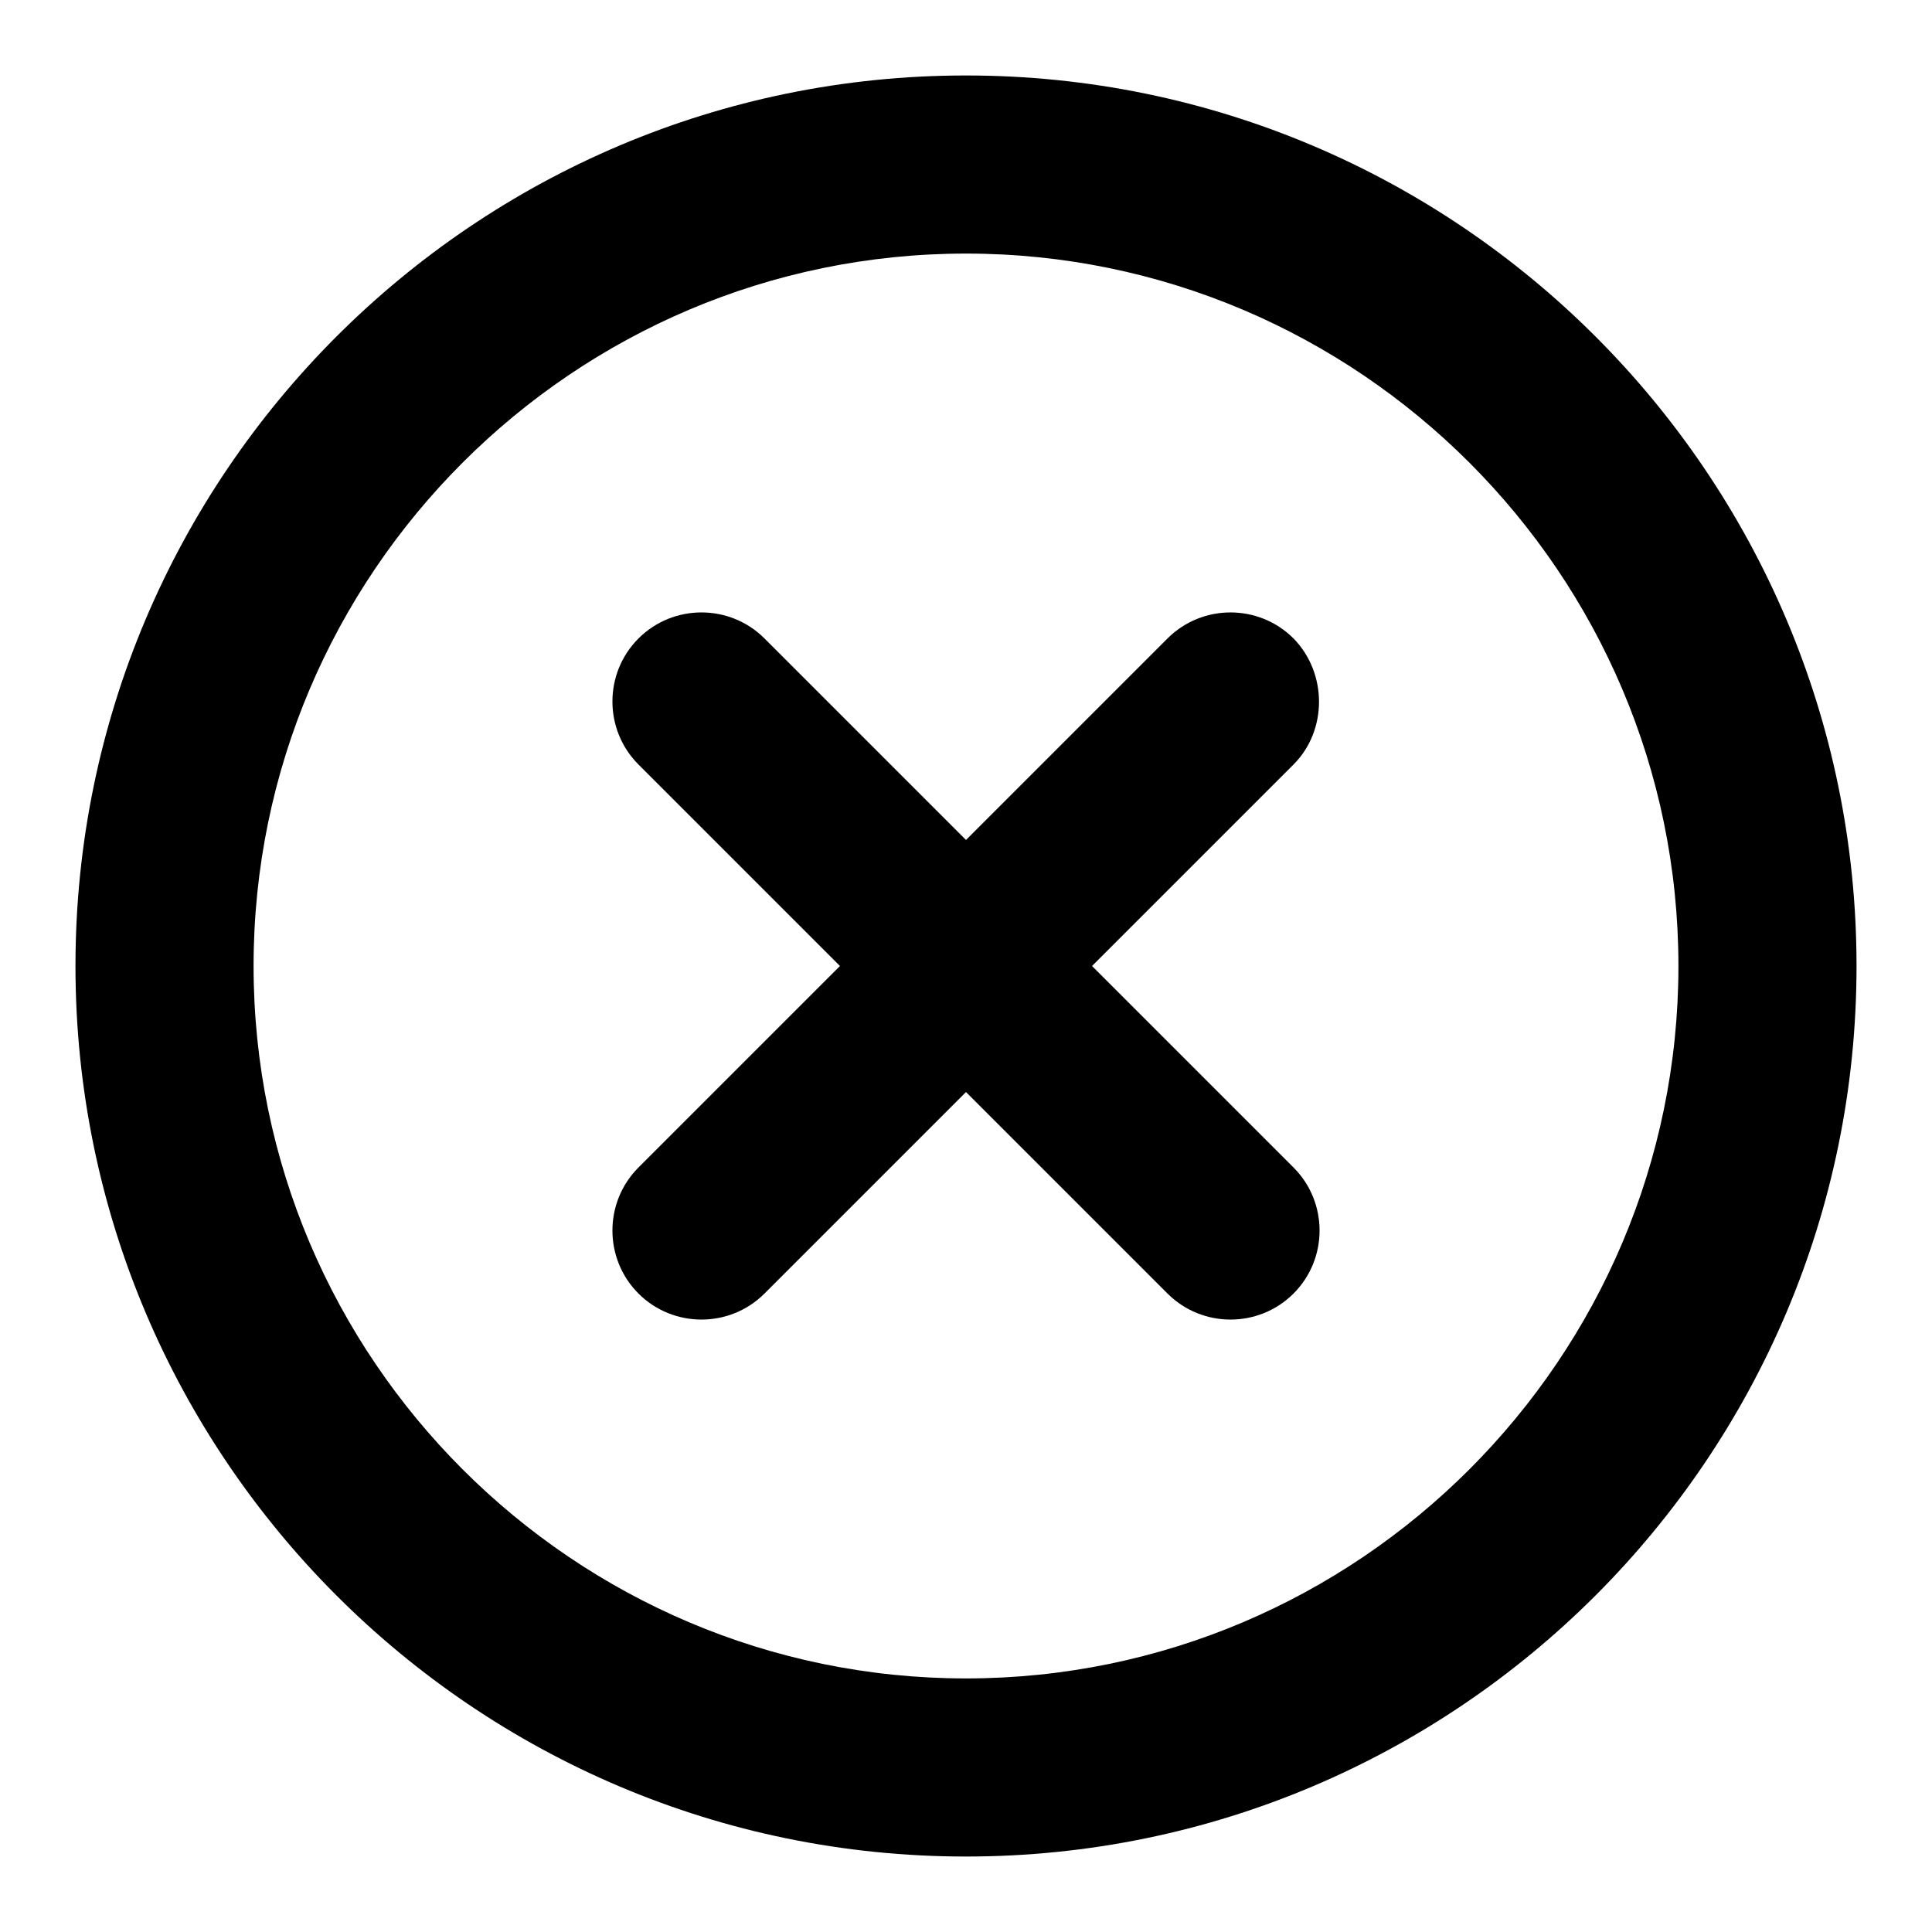
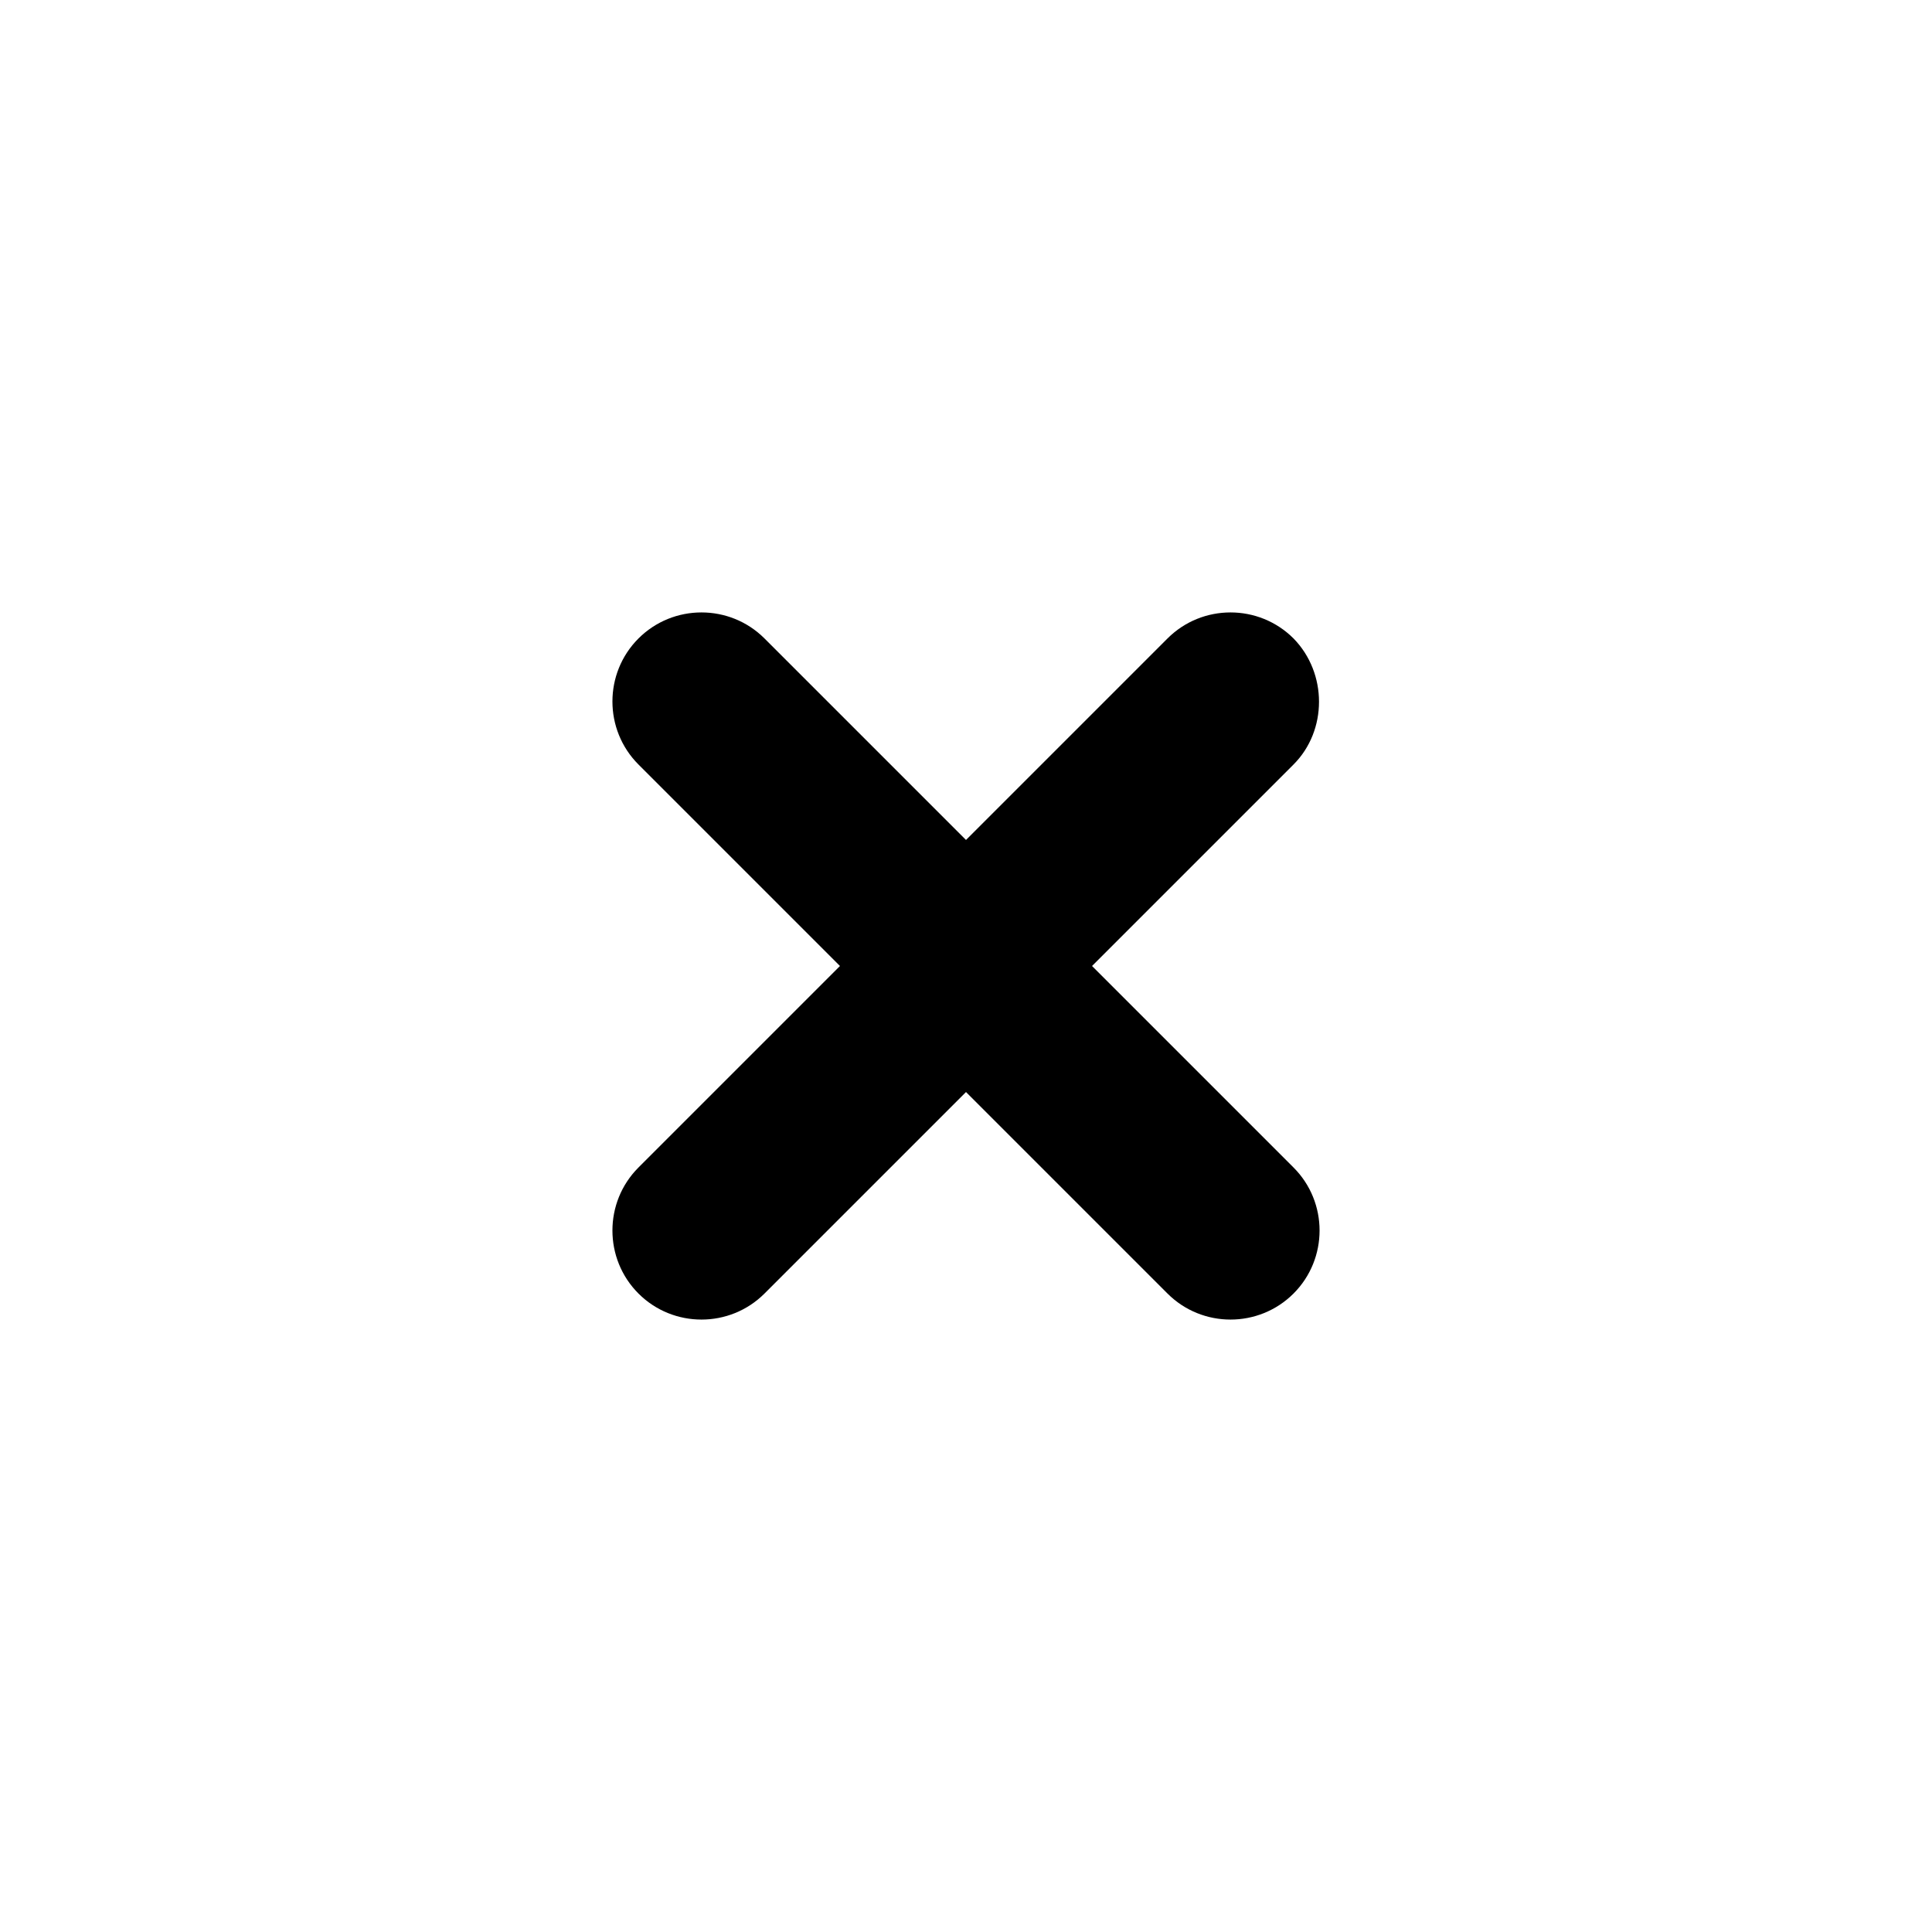
<svg xmlns="http://www.w3.org/2000/svg" version="1.1" x="0px" y="0px" viewBox="0 0 256 256" enable-background="new 0 0 256 256" xml:space="preserve">
  <g>
-     <path fill="#000000" d="M128,10C62.9,10,10,62.9,10,128c0,65.1,52.9,118,118,118c65.1,0,118-52.9,118-118C246,62.9,193.1,10,128,10 z M128,222.4c-52,0-94.4-42.4-94.4-94.4c0-52,42.4-94.4,94.4-94.4c52,0,94.4,42.4,94.4,94.4C222.4,180,180,222.4,128,222.4z" />
    <path fill="#000000" d="M171.4,84.6c-4.6-4.6-12.1-4.6-16.7,0L128,111.3l-26.7-26.7c-4.6-4.6-12.1-4.6-16.7,0 c-4.6,4.6-4.6,12.1,0,16.7l26.7,26.7l-26.7,26.7c-4.6,4.6-4.6,12.1,0,16.7c4.6,4.6,12.1,4.6,16.7,0l26.7-26.7l26.7,26.7 c4.6,4.6,12.1,4.6,16.7,0c4.6-4.6,4.6-12.1,0-16.7L144.7,128l26.7-26.7C175.9,96.8,175.9,89.2,171.4,84.6L171.4,84.6z" />
  </g>
</svg>